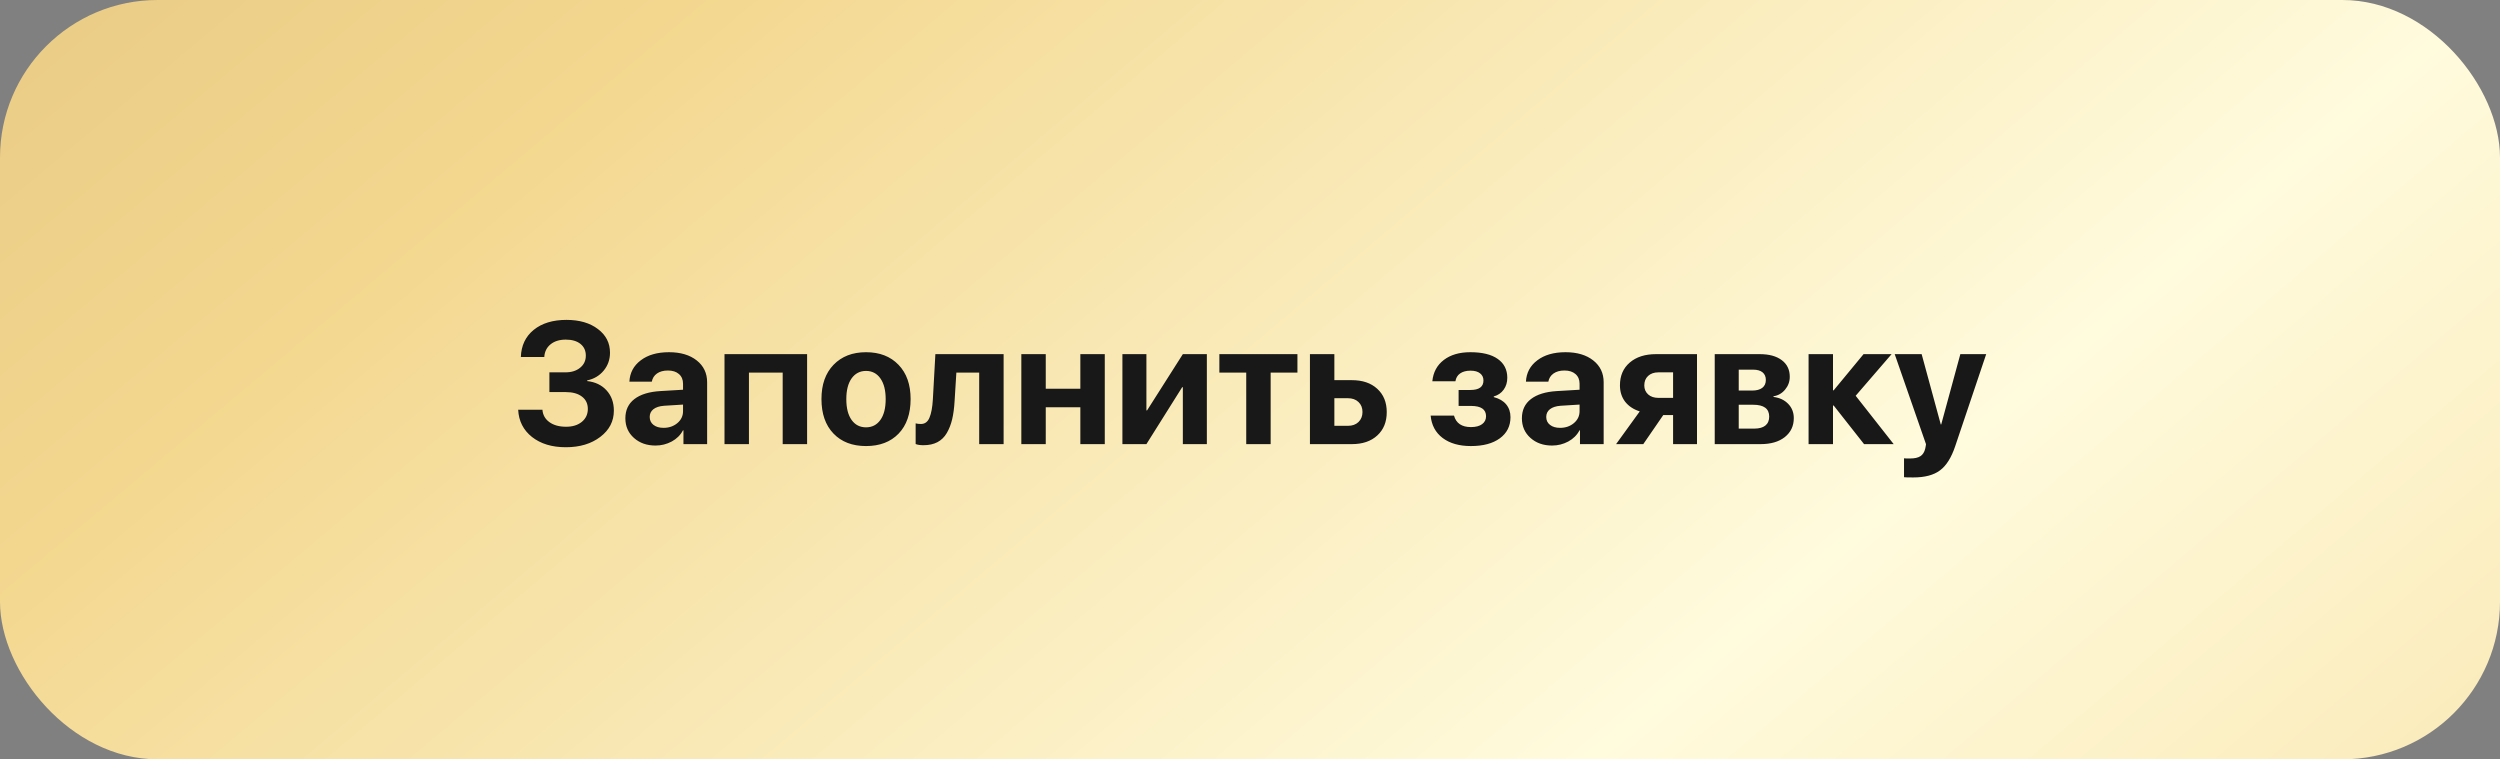
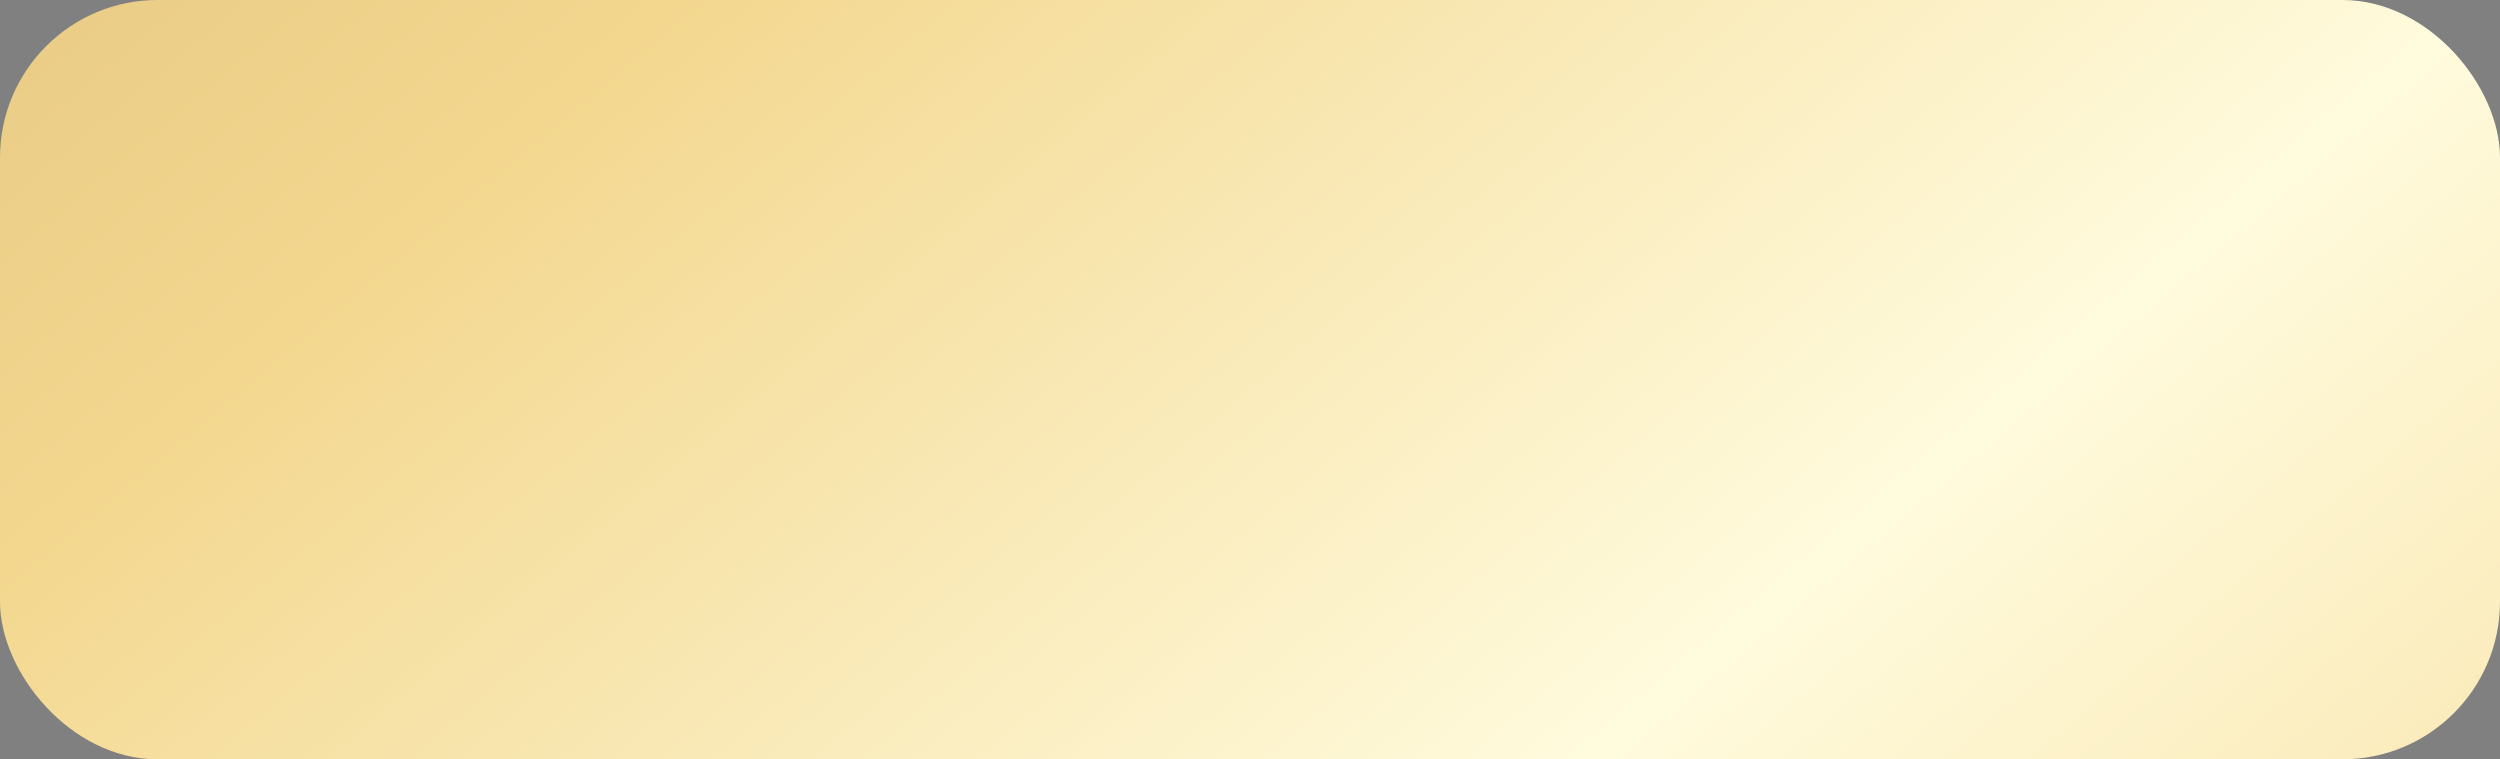
<svg xmlns="http://www.w3.org/2000/svg" width="349" height="106" viewBox="0 0 349 106" fill="none">
  <rect x="0" y="0" width="349" height="106" fill="#808080" stroke="none" />
  <rect width="349" height="106" rx="22" fill="url(#paint0_radial_1403_1053)" />
-   <path d="M76.695 54.734V51.98H78.934C79.777 51.98 80.461 51.766 80.984 51.336C81.516 50.906 81.781 50.344 81.781 49.648C81.781 48.953 81.531 48.406 81.031 48.008C80.531 47.609 79.848 47.41 78.981 47.41C78.106 47.41 77.398 47.629 76.859 48.066C76.32 48.504 76.027 49.094 75.981 49.836H72.711C72.766 48.242 73.363 46.98 74.504 46.051C75.652 45.121 77.176 44.656 79.074 44.656C80.887 44.656 82.352 45.082 83.469 45.934C84.594 46.777 85.156 47.879 85.156 49.238C85.156 50.191 84.863 51.023 84.277 51.734C83.691 52.445 82.922 52.902 81.969 53.105V53.199C83.109 53.324 84.016 53.762 84.688 54.512C85.359 55.254 85.695 56.191 85.695 57.324C85.695 58.809 85.062 60.031 83.797 60.992C82.539 61.953 80.938 62.434 78.992 62.434C77.055 62.434 75.481 61.957 74.269 61.004C73.059 60.043 72.414 58.773 72.336 57.195H75.723C75.777 57.922 76.102 58.5 76.695 58.93C77.289 59.359 78.066 59.574 79.027 59.574C79.934 59.574 80.664 59.348 81.219 58.895C81.781 58.434 82.062 57.832 82.062 57.09C82.062 56.355 81.789 55.781 81.242 55.367C80.695 54.945 79.938 54.734 78.969 54.734H76.695ZM92.633 59.727C93.391 59.727 94.031 59.508 94.555 59.07C95.086 58.625 95.352 58.066 95.352 57.395V56.48L92.703 56.645C92.062 56.691 91.566 56.852 91.215 57.125C90.871 57.398 90.699 57.758 90.699 58.203C90.699 58.672 90.875 59.043 91.227 59.316C91.578 59.59 92.047 59.727 92.633 59.727ZM91.508 62.199C90.297 62.199 89.293 61.844 88.496 61.133C87.699 60.422 87.301 59.508 87.301 58.391C87.301 57.25 87.723 56.355 88.566 55.707C89.41 55.059 90.617 54.688 92.188 54.594L95.352 54.406V53.574C95.352 52.996 95.16 52.543 94.777 52.215C94.402 51.887 93.891 51.723 93.242 51.723C92.617 51.723 92.106 51.863 91.707 52.145C91.316 52.426 91.078 52.805 90.992 53.281H87.863C87.926 52.047 88.453 51.055 89.445 50.305C90.438 49.547 91.754 49.168 93.394 49.168C95.004 49.168 96.293 49.551 97.262 50.316C98.231 51.082 98.715 52.098 98.715 53.363V62H95.41V60.078H95.34C94.996 60.734 94.473 61.254 93.769 61.637C93.066 62.012 92.312 62.199 91.508 62.199ZM109.262 62V52.016H104.551V62H101.141V49.438H112.672V62H109.262ZM125.445 60.535C124.328 61.691 122.812 62.27 120.898 62.27C118.984 62.27 117.469 61.688 116.352 60.523C115.234 59.359 114.676 57.754 114.676 55.707C114.676 53.684 115.238 52.09 116.363 50.926C117.496 49.754 119.008 49.168 120.898 49.168C122.797 49.168 124.309 49.754 125.434 50.926C126.559 52.09 127.121 53.684 127.121 55.707C127.121 57.762 126.562 59.371 125.445 60.535ZM120.898 59.656C121.742 59.656 122.41 59.312 122.902 58.625C123.395 57.938 123.641 56.969 123.641 55.719C123.641 54.484 123.395 53.52 122.902 52.824C122.41 52.129 121.742 51.781 120.898 51.781C120.055 51.781 119.383 52.129 118.883 52.824C118.391 53.52 118.145 54.484 118.145 55.719C118.145 56.969 118.391 57.938 118.883 58.625C119.375 59.312 120.047 59.656 120.898 59.656ZM133.262 55.977C133.207 56.953 133.094 57.805 132.922 58.531C132.75 59.25 132.5 59.891 132.172 60.453C131.844 61.016 131.406 61.441 130.859 61.73C130.32 62.012 129.672 62.152 128.914 62.152C128.461 62.152 128.098 62.098 127.824 61.988V59.105C128.043 59.16 128.289 59.188 128.562 59.188C129.117 59.188 129.516 58.891 129.758 58.297C130.008 57.703 130.164 56.855 130.227 55.754L130.578 49.438H140.105V62H136.695V52.016H133.508L133.262 55.977ZM150.816 62V56.855H145.988V62H142.578V49.438H145.988V54.266H150.816V49.438H154.227V62H150.816ZM160.039 62H156.688V49.438H160.039V57.289H160.133L165.125 49.438H168.477V62H165.125V54.055H165.031L160.039 62ZM181.121 49.438V52.016H177.383V62H173.973V52.016H170.223V49.438H181.121ZM188.164 55.59H186.277V59.445H188.164C188.781 59.445 189.273 59.27 189.641 58.918C190.016 58.559 190.203 58.09 190.203 57.512C190.203 56.934 190.016 56.469 189.641 56.117C189.273 55.766 188.781 55.59 188.164 55.59ZM182.867 62V49.438H186.277V53.07H188.727C190.211 53.07 191.391 53.473 192.266 54.277C193.148 55.082 193.59 56.168 193.59 57.535C193.59 58.902 193.148 59.988 192.266 60.793C191.391 61.598 190.211 62 188.727 62H182.867ZM205.344 62.27C203.711 62.27 202.395 61.895 201.395 61.145C200.395 60.387 199.836 59.344 199.719 58.016H202.977C203.273 59.086 204.062 59.621 205.344 59.621C206.016 59.621 206.535 59.484 206.902 59.211C207.27 58.938 207.453 58.57 207.453 58.109C207.453 57.148 206.754 56.668 205.355 56.668H203.621V54.441H205.262C206.48 54.441 207.09 54 207.09 53.117C207.09 52.695 206.934 52.363 206.621 52.121C206.316 51.871 205.871 51.746 205.285 51.746C204.684 51.746 204.199 51.875 203.832 52.133C203.473 52.383 203.254 52.746 203.176 53.223H199.953C200.078 51.965 200.609 50.977 201.547 50.258C202.492 49.531 203.73 49.168 205.262 49.168C206.926 49.168 208.199 49.48 209.082 50.105C209.973 50.73 210.418 51.609 210.418 52.742C210.418 53.375 210.25 53.926 209.914 54.395C209.578 54.863 209.117 55.18 208.531 55.344V55.438C209.289 55.633 209.867 55.973 210.266 56.457C210.664 56.941 210.863 57.535 210.863 58.238C210.863 59.48 210.367 60.465 209.375 61.191C208.391 61.91 207.047 62.27 205.344 62.27ZM217.789 59.727C218.547 59.727 219.188 59.508 219.711 59.07C220.242 58.625 220.508 58.066 220.508 57.395V56.48L217.859 56.645C217.219 56.691 216.723 56.852 216.371 57.125C216.027 57.398 215.855 57.758 215.855 58.203C215.855 58.672 216.031 59.043 216.383 59.316C216.734 59.59 217.203 59.727 217.789 59.727ZM216.664 62.199C215.453 62.199 214.449 61.844 213.652 61.133C212.855 60.422 212.457 59.508 212.457 58.391C212.457 57.25 212.879 56.355 213.723 55.707C214.566 55.059 215.773 54.688 217.344 54.594L220.508 54.406V53.574C220.508 52.996 220.316 52.543 219.934 52.215C219.559 51.887 219.047 51.723 218.398 51.723C217.773 51.723 217.262 51.863 216.863 52.145C216.473 52.426 216.234 52.805 216.148 53.281H213.02C213.082 52.047 213.609 51.055 214.602 50.305C215.594 49.547 216.91 49.168 218.551 49.168C220.16 49.168 221.449 49.551 222.418 50.316C223.387 51.082 223.871 52.098 223.871 53.363V62H220.566V60.078H220.496C220.152 60.734 219.629 61.254 218.926 61.637C218.223 62.012 217.469 62.199 216.664 62.199ZM231.512 55.543H233.562V51.98H231.512C230.91 51.98 230.43 52.148 230.07 52.484C229.719 52.812 229.543 53.254 229.543 53.809C229.543 54.316 229.723 54.734 230.082 55.062C230.441 55.383 230.918 55.543 231.512 55.543ZM233.562 62V57.945H232.191L229.402 62H225.605L228.91 57.43C228.043 57.156 227.363 56.707 226.871 56.082C226.387 55.449 226.145 54.688 226.145 53.797C226.145 52.461 226.598 51.402 227.504 50.621C228.418 49.832 229.641 49.438 231.172 49.438H236.902V62H233.562ZM244.754 51.605H242.727V54.523H244.578C245.203 54.523 245.68 54.398 246.008 54.148C246.344 53.891 246.512 53.523 246.512 53.047C246.512 52.586 246.359 52.23 246.055 51.98C245.75 51.73 245.316 51.605 244.754 51.605ZM244.754 56.504H242.727V59.832H244.906C245.578 59.832 246.09 59.691 246.441 59.41C246.801 59.121 246.98 58.703 246.98 58.156C246.98 57.055 246.238 56.504 244.754 56.504ZM239.375 62V49.438H245.668C246.973 49.438 247.996 49.719 248.738 50.281C249.48 50.836 249.852 51.609 249.852 52.602C249.852 53.273 249.633 53.871 249.195 54.395C248.766 54.91 248.227 55.219 247.578 55.32V55.414C248.422 55.516 249.105 55.836 249.629 56.375C250.152 56.914 250.414 57.578 250.414 58.367C250.414 59.469 249.996 60.352 249.16 61.016C248.332 61.672 247.207 62 245.785 62H239.375ZM259.051 55.25L264.359 62H260.223L255.98 56.609H255.887V62H252.477V49.438H255.887V54.488H255.98L260.152 49.438H264.066L259.051 55.25ZM267.09 66.652C266.34 66.652 265.91 66.641 265.801 66.617V63.98C265.871 63.996 266.156 64.004 266.656 64.004C267.289 64.004 267.77 63.895 268.098 63.676C268.426 63.465 268.648 63.109 268.766 62.609C268.766 62.602 268.785 62.504 268.824 62.316C268.863 62.129 268.879 62.027 268.871 62.012L264.5 49.438H268.262L270.934 59.258H270.992L273.664 49.438H277.273L272.949 62.281C272.41 63.891 271.699 65.019 270.816 65.668C269.941 66.324 268.699 66.652 267.09 66.652Z" fill="#181818" />
  <defs>
    <radialGradient id="paint0_radial_1403_1053" cx="0" cy="0" r="1" gradientUnits="userSpaceOnUse" gradientTransform="translate(6.252 -189.849) rotate(50.527) scale(545.591 7566.21)">
      <stop stop-color="#D2B16E" />
      <stop offset="0.369" stop-color="#F3D78F" />
      <stop offset="0.672" stop-color="#FFFBDD" />
      <stop offset="1" stop-color="#F5D78F" />
    </radialGradient>
  </defs>
</svg>